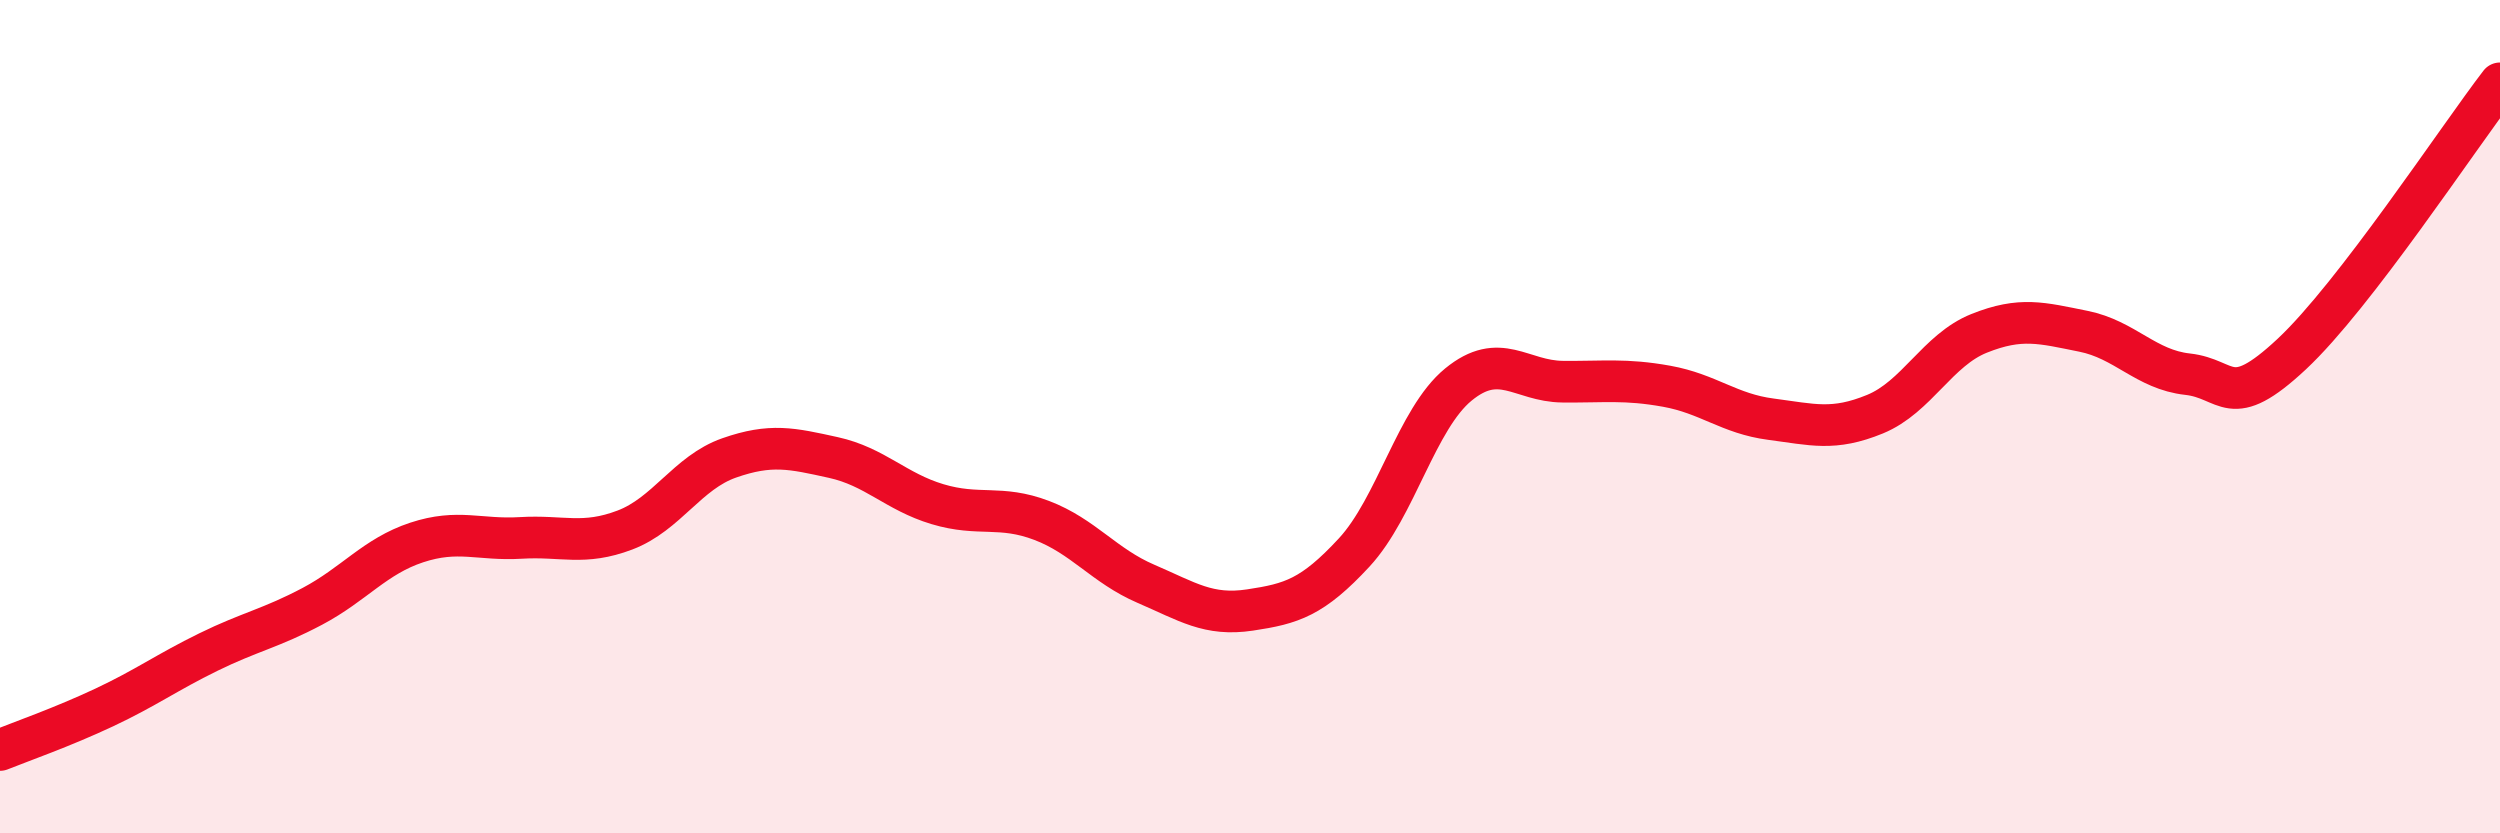
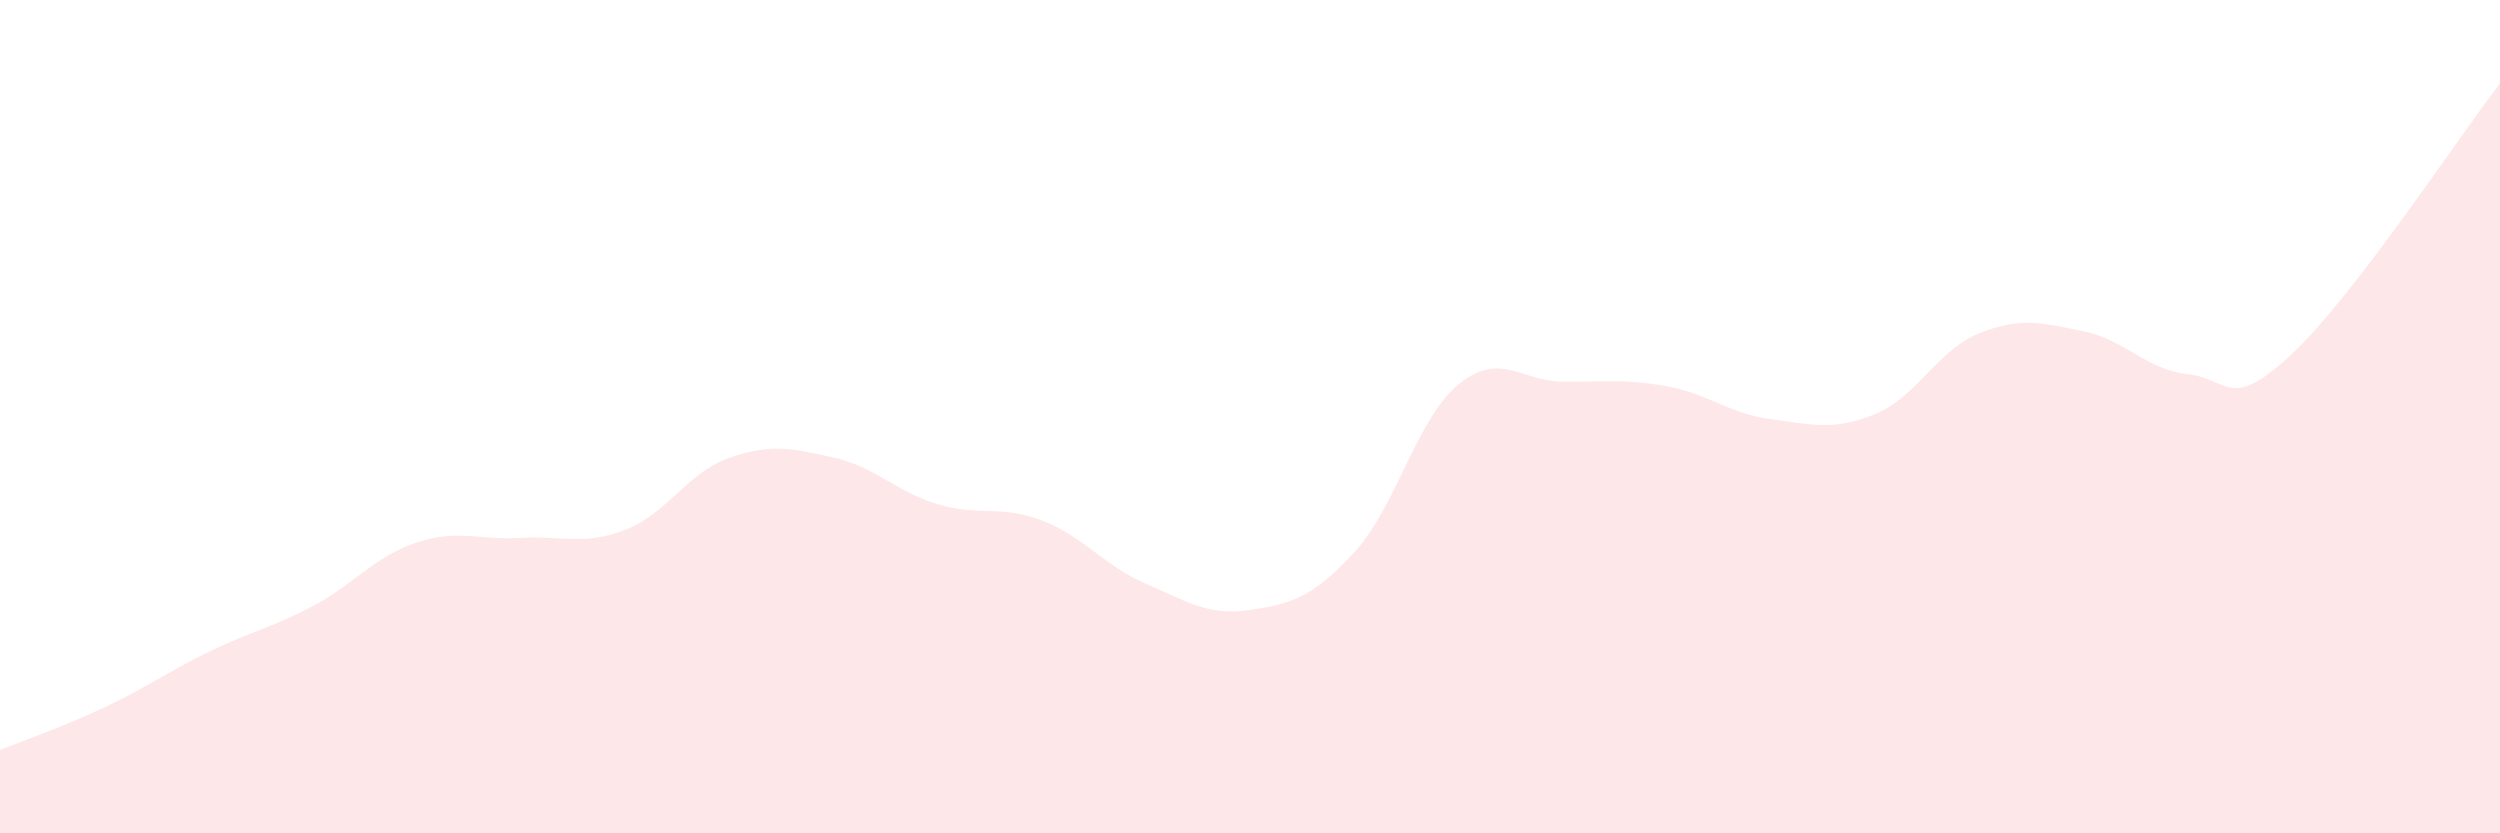
<svg xmlns="http://www.w3.org/2000/svg" width="60" height="20" viewBox="0 0 60 20">
  <path d="M 0,18 C 0.5,17.8 1.5,17.45 2.5,16.98 C 3.5,16.51 4,16.14 5,15.65 C 6,15.16 6.5,15.08 7.5,14.55 C 8.5,14.02 9,13.35 10,13.02 C 11,12.69 11.5,12.97 12.5,12.91 C 13.5,12.85 14,13.1 15,12.72 C 16,12.34 16.5,11.34 17.5,10.99 C 18.5,10.64 19,10.76 20,10.98 C 21,11.2 21.5,11.8 22.5,12.1 C 23.5,12.4 24,12.11 25,12.49 C 26,12.87 26.5,13.58 27.5,14.01 C 28.5,14.44 29,14.79 30,14.64 C 31,14.49 31.5,14.34 32.5,13.26 C 33.5,12.18 34,10.05 35,9.23 C 36,8.41 36.5,9.15 37.5,9.16 C 38.5,9.17 39,9.09 40,9.27 C 41,9.45 41.5,9.93 42.5,10.06 C 43.5,10.19 44,10.35 45,9.94 C 46,9.53 46.5,8.4 47.5,8 C 48.5,7.6 49,7.75 50,7.95 C 51,8.15 51.5,8.87 52.5,8.98 C 53.5,9.09 53.5,9.9 55,8.5 C 56.5,7.1 59,3.3 60,2L60 20L0 20Z" fill="#EB0A25" opacity="0.1" stroke-linecap="round" stroke-linejoin="round" />
-   <path d="M 0,18 C 0.5,17.8 1.5,17.45 2.5,16.98 C 3.5,16.51 4,16.14 5,15.65 C 6,15.16 6.5,15.08 7.5,14.55 C 8.5,14.02 9,13.35 10,13.02 C 11,12.69 11.5,12.97 12.5,12.91 C 13.5,12.85 14,13.1 15,12.72 C 16,12.34 16.5,11.34 17.5,10.99 C 18.5,10.64 19,10.76 20,10.98 C 21,11.2 21.5,11.8 22.5,12.1 C 23.5,12.4 24,12.11 25,12.49 C 26,12.87 26.5,13.58 27.5,14.01 C 28.5,14.44 29,14.79 30,14.64 C 31,14.49 31.5,14.34 32.5,13.26 C 33.5,12.18 34,10.05 35,9.23 C 36,8.41 36.5,9.15 37.5,9.16 C 38.5,9.17 39,9.09 40,9.27 C 41,9.45 41.5,9.93 42.5,10.06 C 43.5,10.19 44,10.35 45,9.94 C 46,9.53 46.5,8.4 47.5,8 C 48.5,7.6 49,7.75 50,7.95 C 51,8.15 51.5,8.87 52.5,8.98 C 53.5,9.09 53.5,9.9 55,8.5 C 56.5,7.1 59,3.3 60,2" stroke="#EB0A25" stroke-width="1" fill="none" stroke-linecap="round" stroke-linejoin="round" />
</svg>